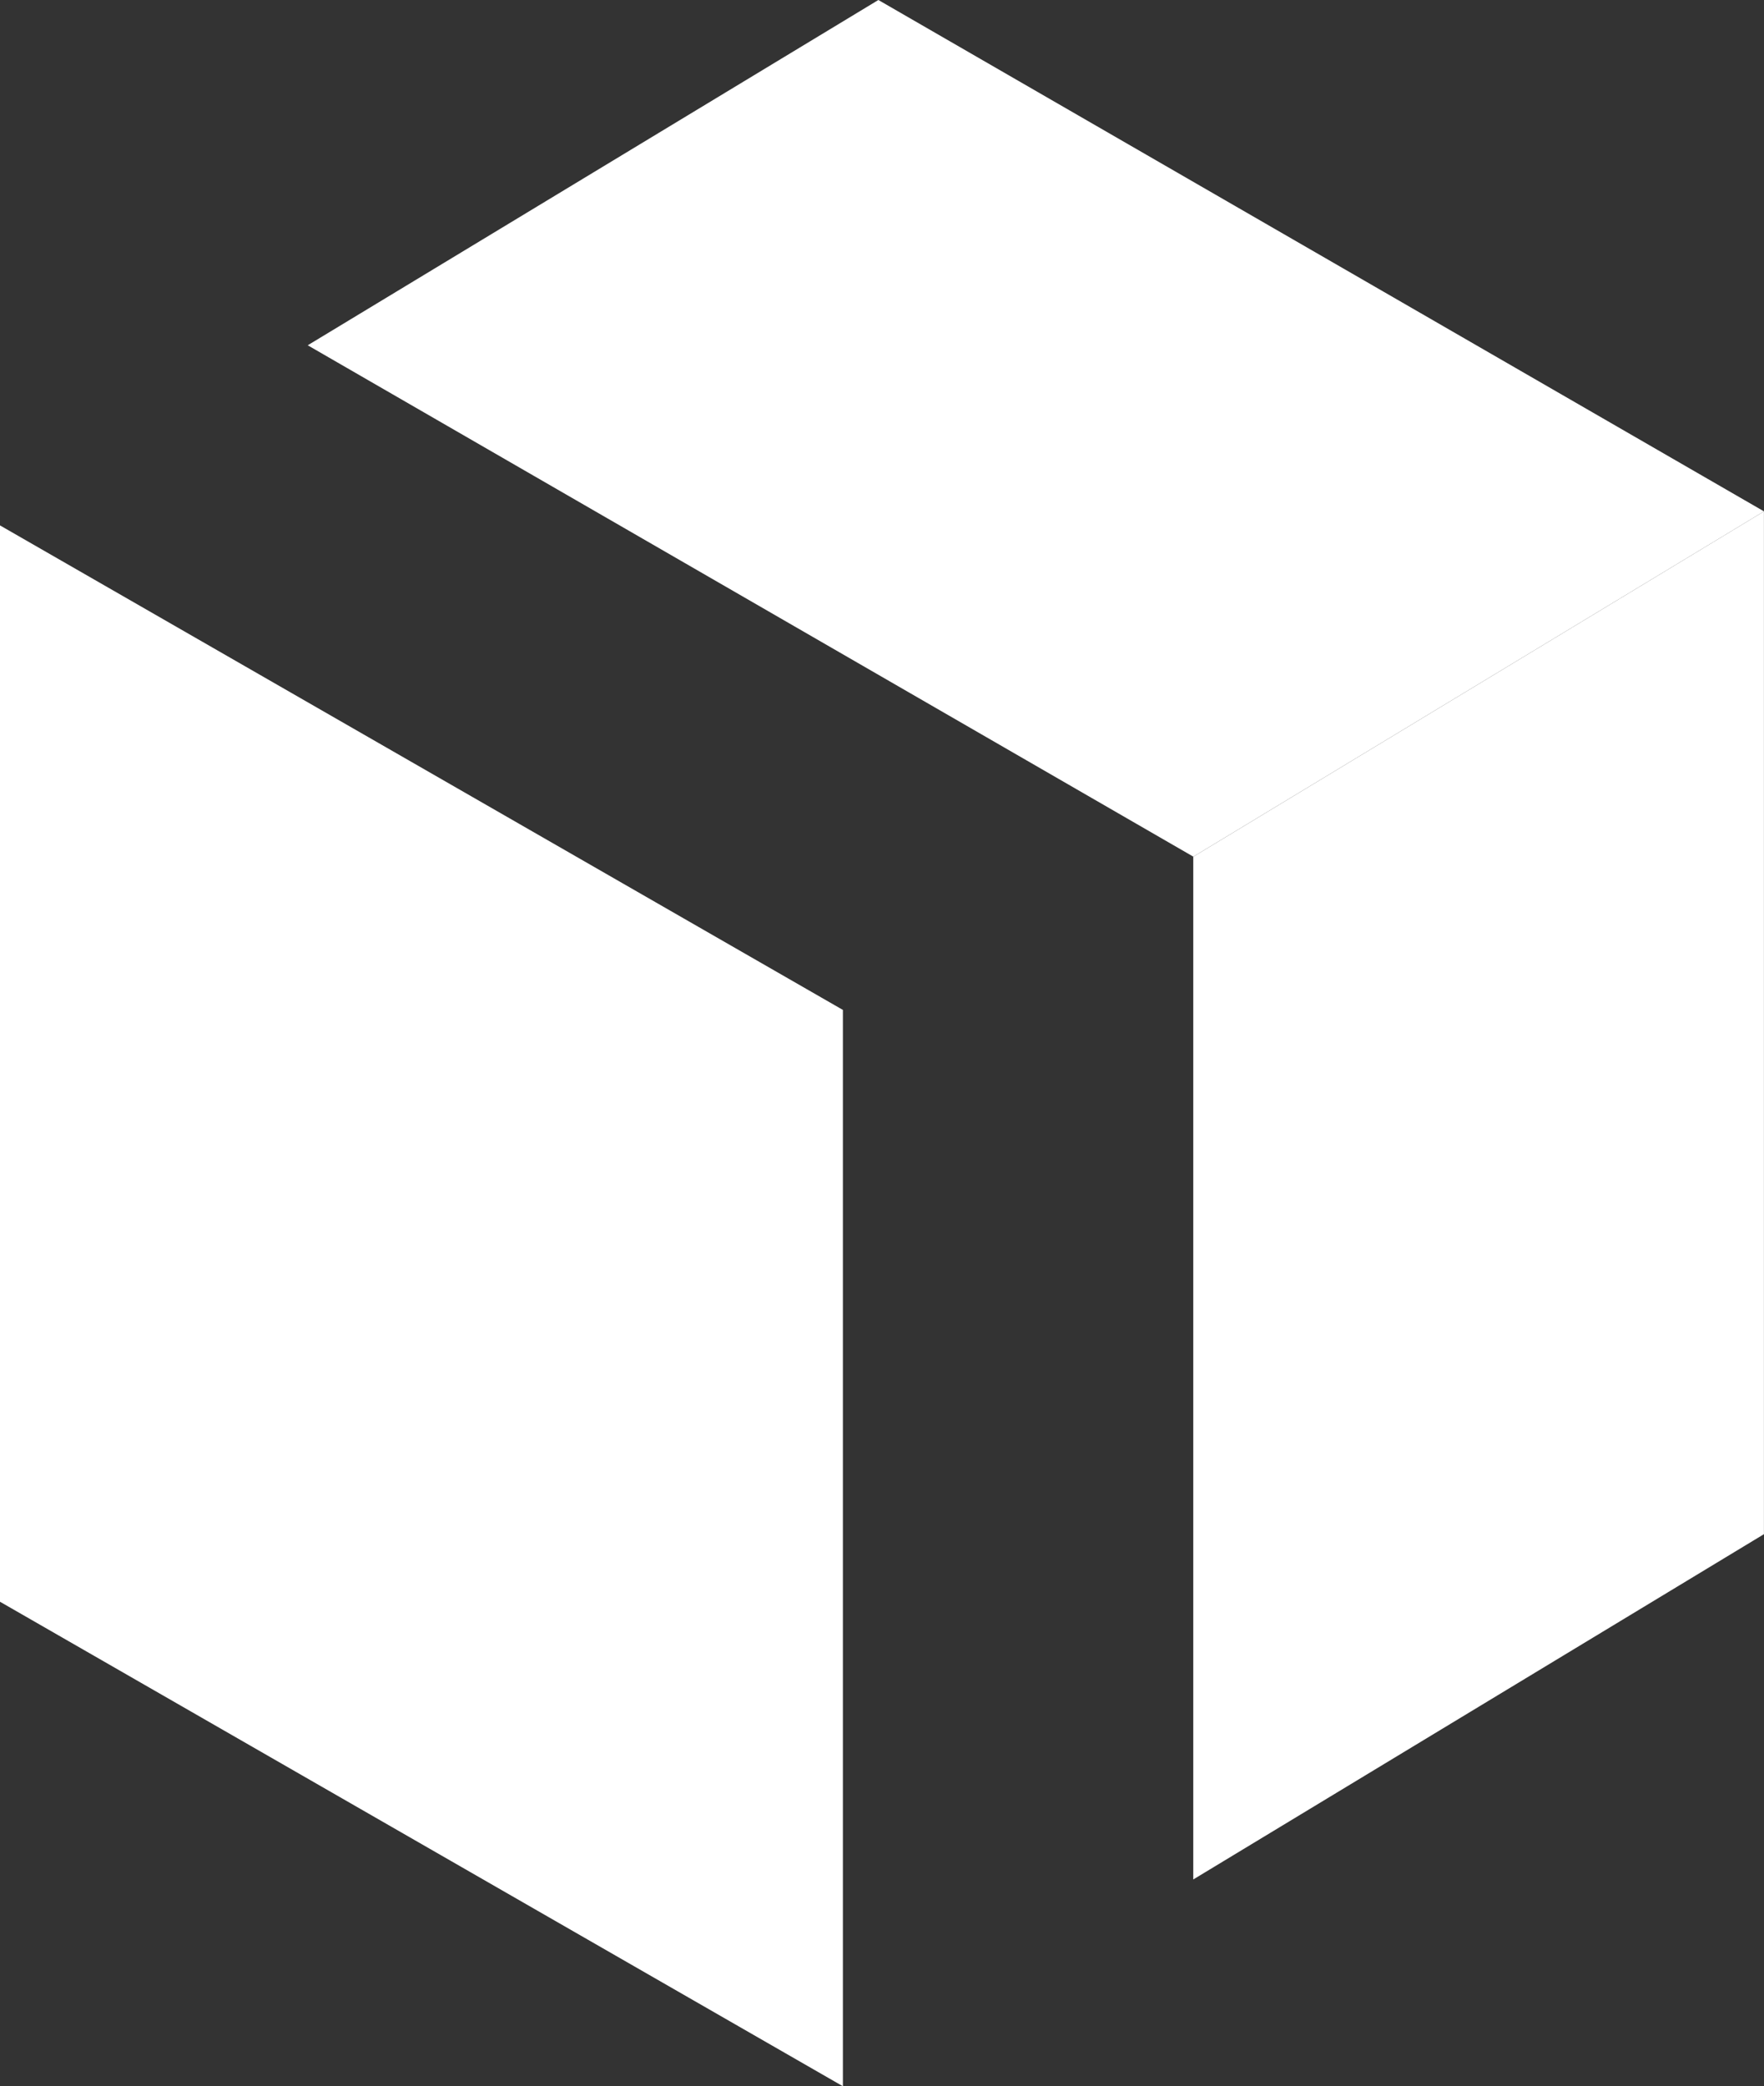
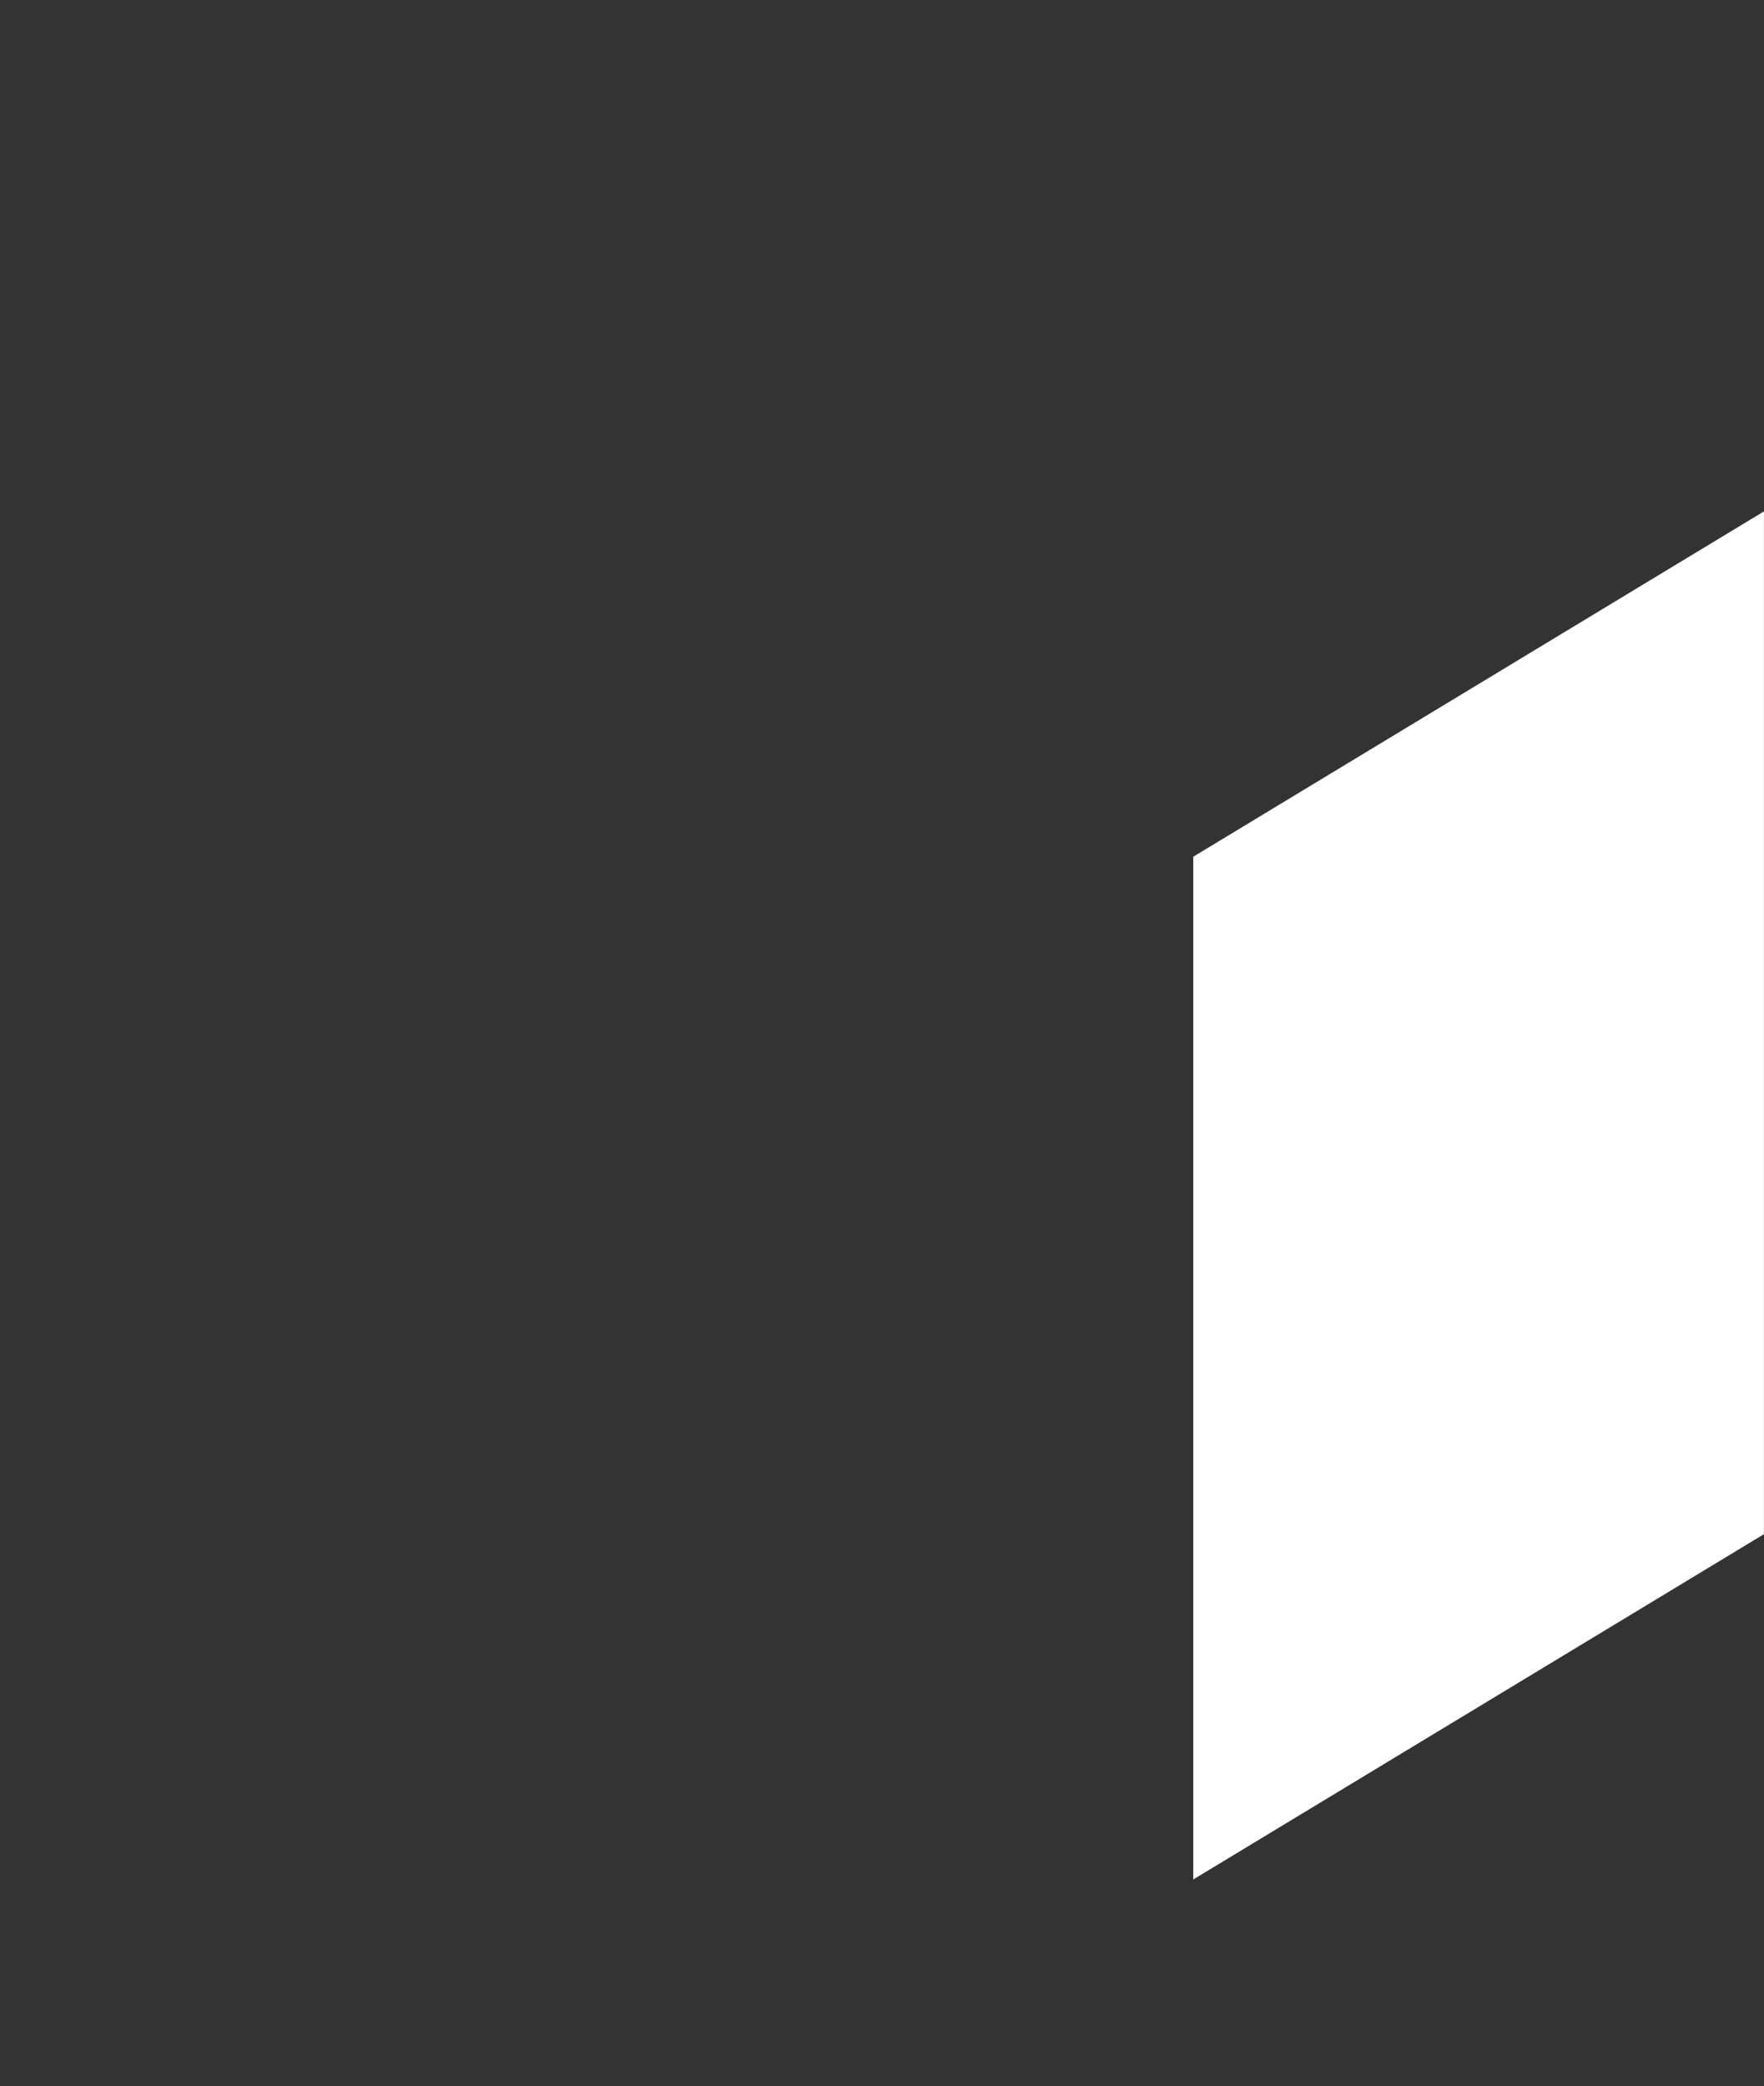
<svg xmlns="http://www.w3.org/2000/svg" width="91.664" height="108.398" viewBox="0 0 91.664 108.398">
  <rect x="0" y="0" width="91.664" height="108.398" fill="#333333" stroke="none" />
  <g id="Group_21082" data-name="Group 21082" transform="translate(-919.738 -312)">
    <g id="Group_21081" data-name="Group 21081" transform="translate(919.738 312)">
      <path id="Path_69347" data-name="Path 69347" d="M54.472,41.283v53.14l29.654-17.94V23.342Z" transform="translate(7.535 3.229)" fill="#fff" />
-       <path id="Path_69348" data-name="Path 69348" d="M43.7,0,14.047,17.94,60.067,44.51,89.721,26.57Z" transform="translate(1.943 0)" fill="#fff" />
-       <path id="Path_69349" data-name="Path 69349" d="M0,79.906,43.8,105.08V49.156L0,23.982Z" transform="translate(0 3.317)" fill="#fff" />
    </g>
  </g>
</svg>